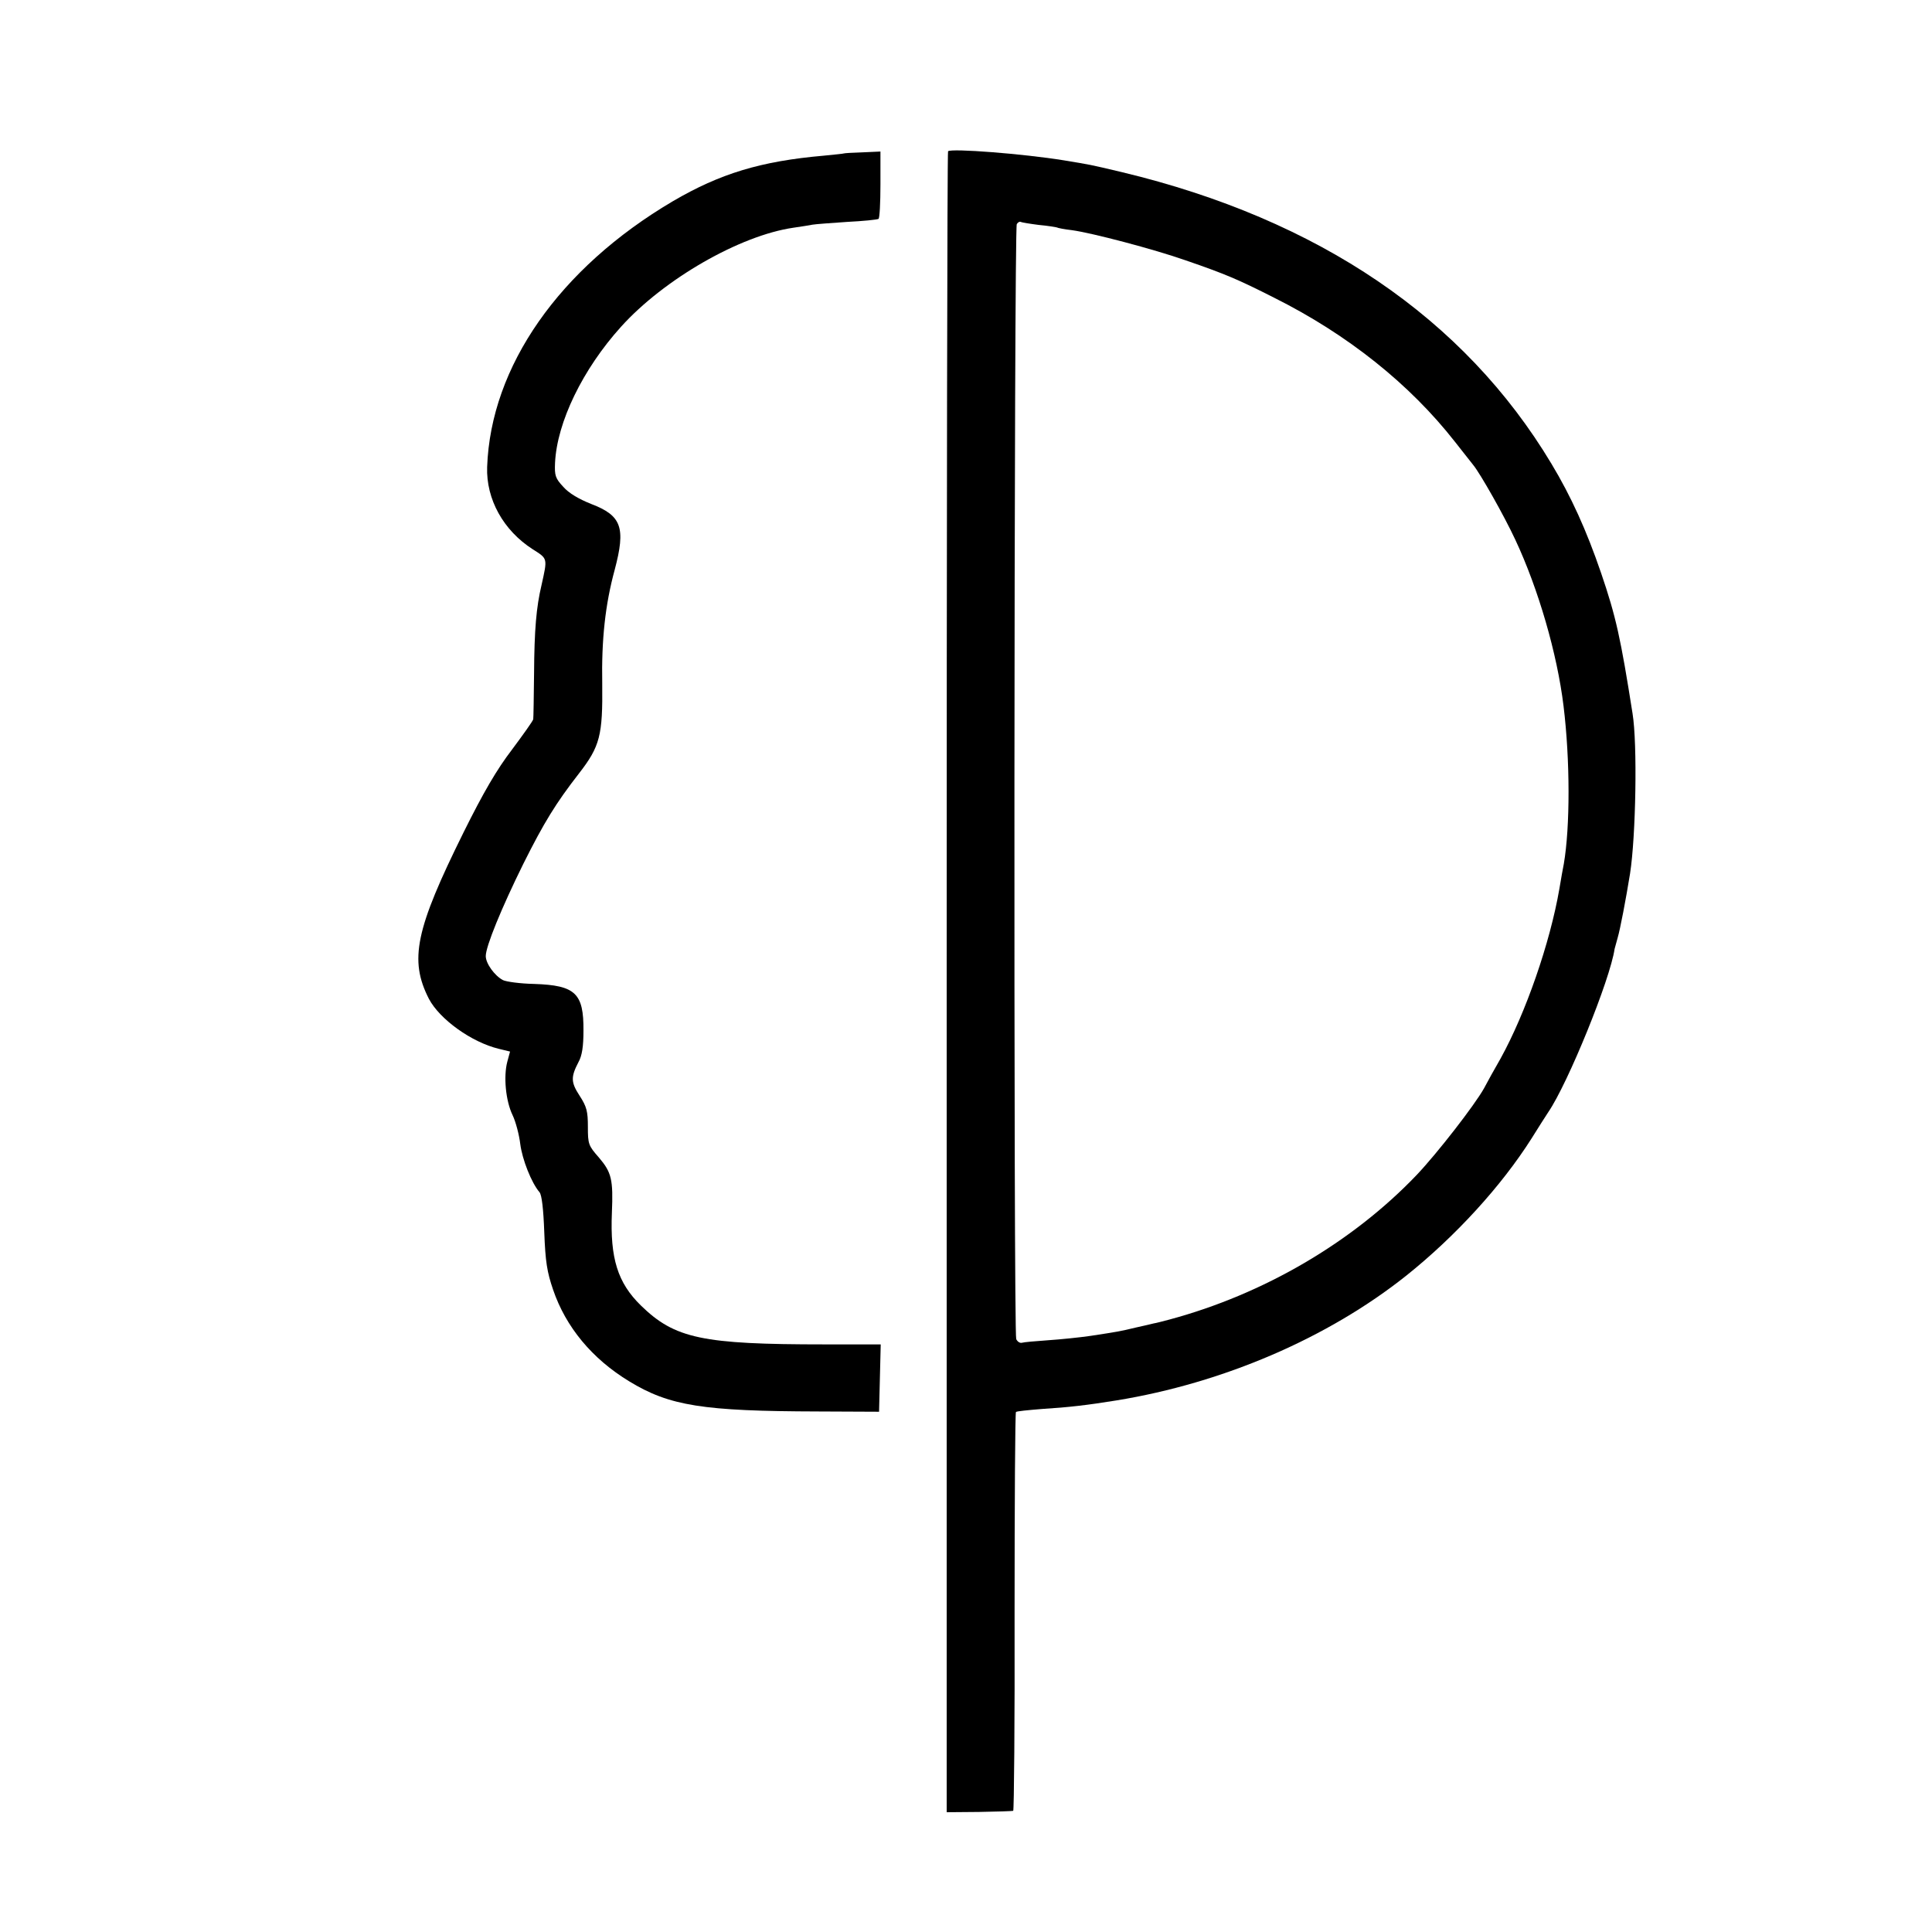
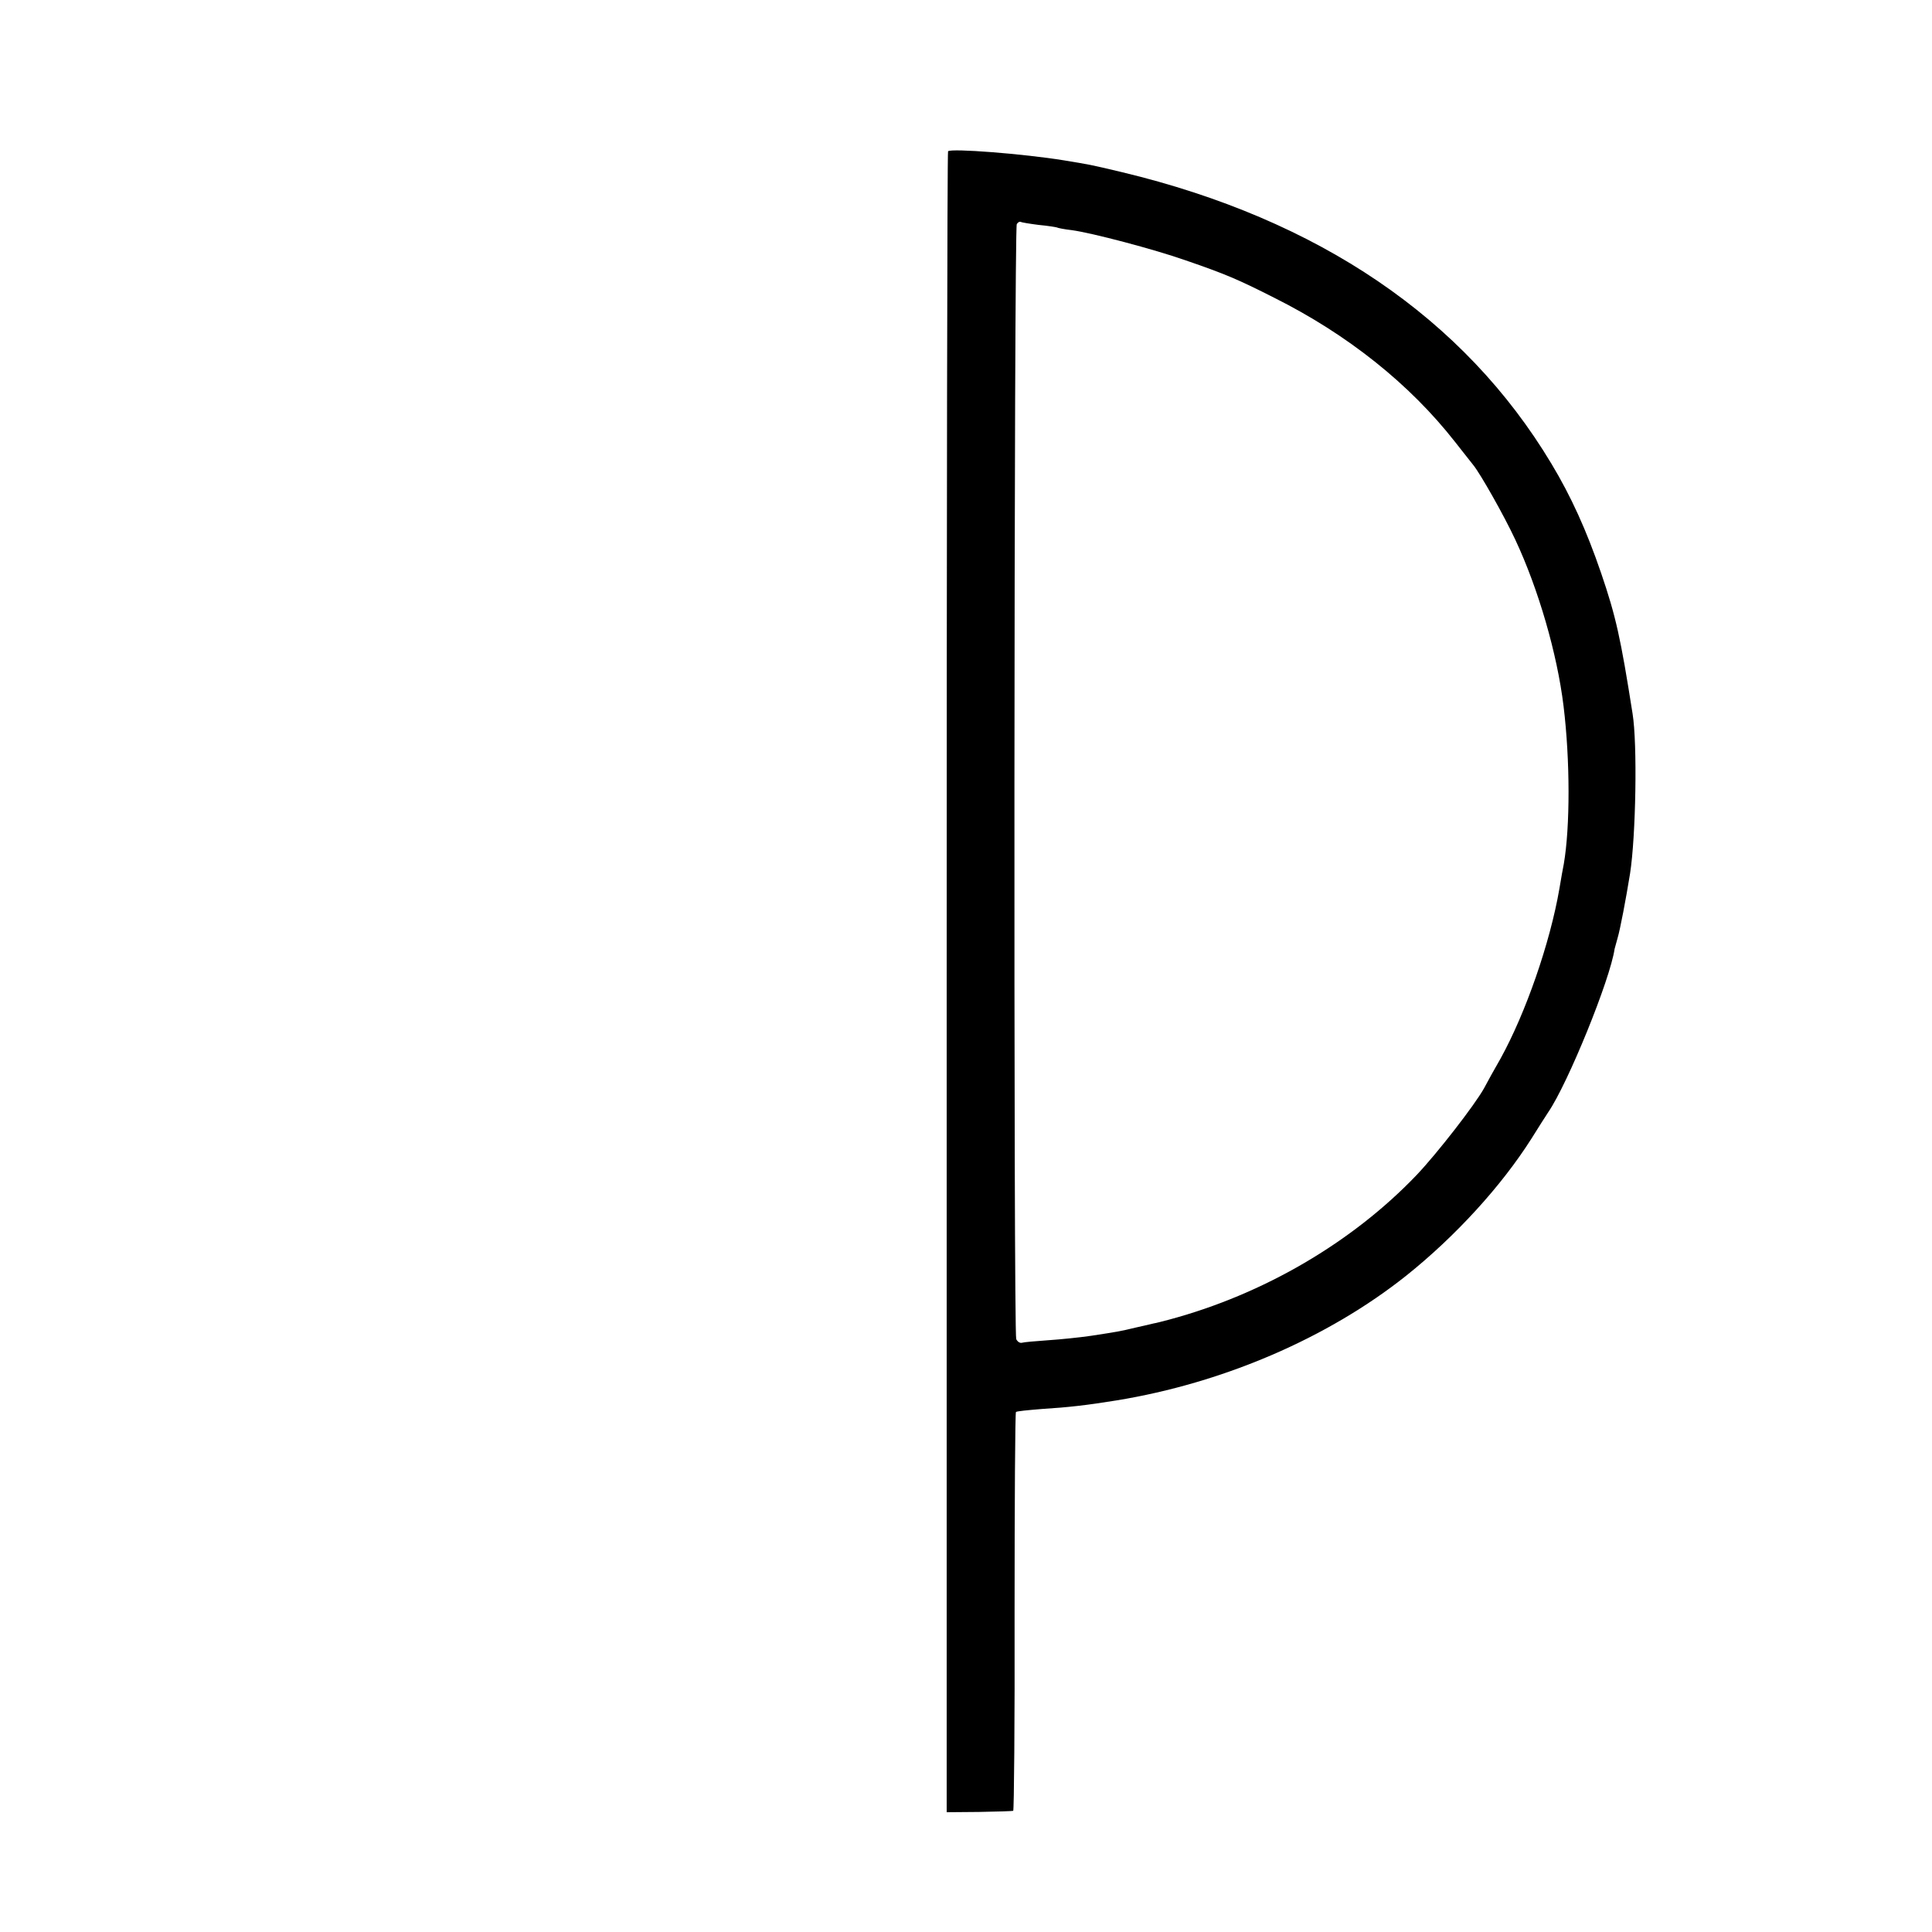
<svg xmlns="http://www.w3.org/2000/svg" version="1.0" width="700pt" height="700pt" viewBox="0 0 700 700" preserveAspectRatio="xMidYMid meet">
  <g transform="translate(0,700) scale(0.1,-0.1)" fill="#000000" stroke="none">
    <path d="M3435 6452 c-3 -3 -5 -1358 -5 -3012 l0 -3006 118 1 c64 1 120 3 123 4 3 0 6 325 5 721 0 396 2 722 5 724 2 3 45 7 94 11 97 6 165 14 270 31 387 63 766 226 1050 452 179 143 345 325 454 497 24 39 52 82 61 96 71 104 224 480 240 591 1 4 6 22 11 40 9 30 30 140 45 233 21 135 27 470 9 580 -43 273 -60 351 -114 509 -53 155 -109 278 -180 396 -316 527 -843 885 -1555 1056 -122 29 -115 27 -211 43 -148 24 -408 44 -420 33z m329 -267 c33 -3 62 -8 65 -9 3 -2 28 -7 55 -10 73 -10 297 -69 411 -109 145 -50 190 -69 322 -136 266 -133 491 -313 654 -521 32 -41 62 -79 67 -85 26 -32 112 -184 152 -270 84 -179 152 -414 175 -603 24 -196 24 -438 1 -572 -3 -14 -10 -54 -16 -90 -34 -197 -122 -450 -213 -615 -22 -38 -49 -87 -60 -108 -34 -61 -170 -236 -244 -314 -233 -244 -554 -432 -896 -524 -23 -6 -49 -13 -57 -14 -8 -2 -37 -9 -65 -15 -58 -14 -65 -15 -163 -30 -41 -6 -110 -13 -155 -16 -45 -3 -88 -7 -94 -9 -7 -2 -16 3 -21 13 -10 22 -8 4024 2 4040 4 7 11 10 14 8 4 -2 34 -7 66 -11z" />
-     <path d="M3057 6444 c-1 -1 -33 -4 -72 -8 -229 -20 -376 -65 -547 -165 -412 -243 -660 -599 -673 -963 -4 -117 59 -230 165 -298 55 -35 54 -31 32 -130 -19 -80 -26 -162 -27 -320 -1 -85 -2 -160 -3 -166 -1 -6 -36 -55 -77 -110 -55 -72 -103 -154 -175 -299 -175 -353 -198 -463 -126 -604 39 -74 154 -157 253 -181 l41 -10 -10 -37 c-14 -53 -6 -141 19 -193 12 -25 24 -72 28 -105 7 -55 40 -140 70 -175 8 -10 14 -61 17 -145 4 -106 10 -144 32 -208 46 -135 141 -250 276 -332 146 -89 267 -108 685 -109 l220 -1 3 122 3 122 -203 0 c-444 0 -543 21 -666 141 -84 82 -112 171 -105 336 5 120 -1 146 -47 200 -38 43 -40 49 -40 111 0 56 -4 73 -30 113 -32 49 -32 68 -4 122 13 23 18 57 18 114 1 135 -29 164 -178 169 -51 1 -102 8 -114 14 -30 16 -62 60 -62 87 0 35 57 174 136 334 75 150 118 220 202 328 76 98 86 138 84 324 -3 161 11 288 45 413 41 154 25 197 -85 239 -45 18 -81 39 -101 62 -29 31 -32 41 -30 87 7 147 100 339 239 493 156 173 431 331 625 359 28 4 59 9 69 11 11 2 67 6 125 10 59 3 109 8 114 11 4 2 7 58 7 124 l0 120 -66 -3 c-36 -1 -66 -3 -67 -4z" />
  </g>
</svg>